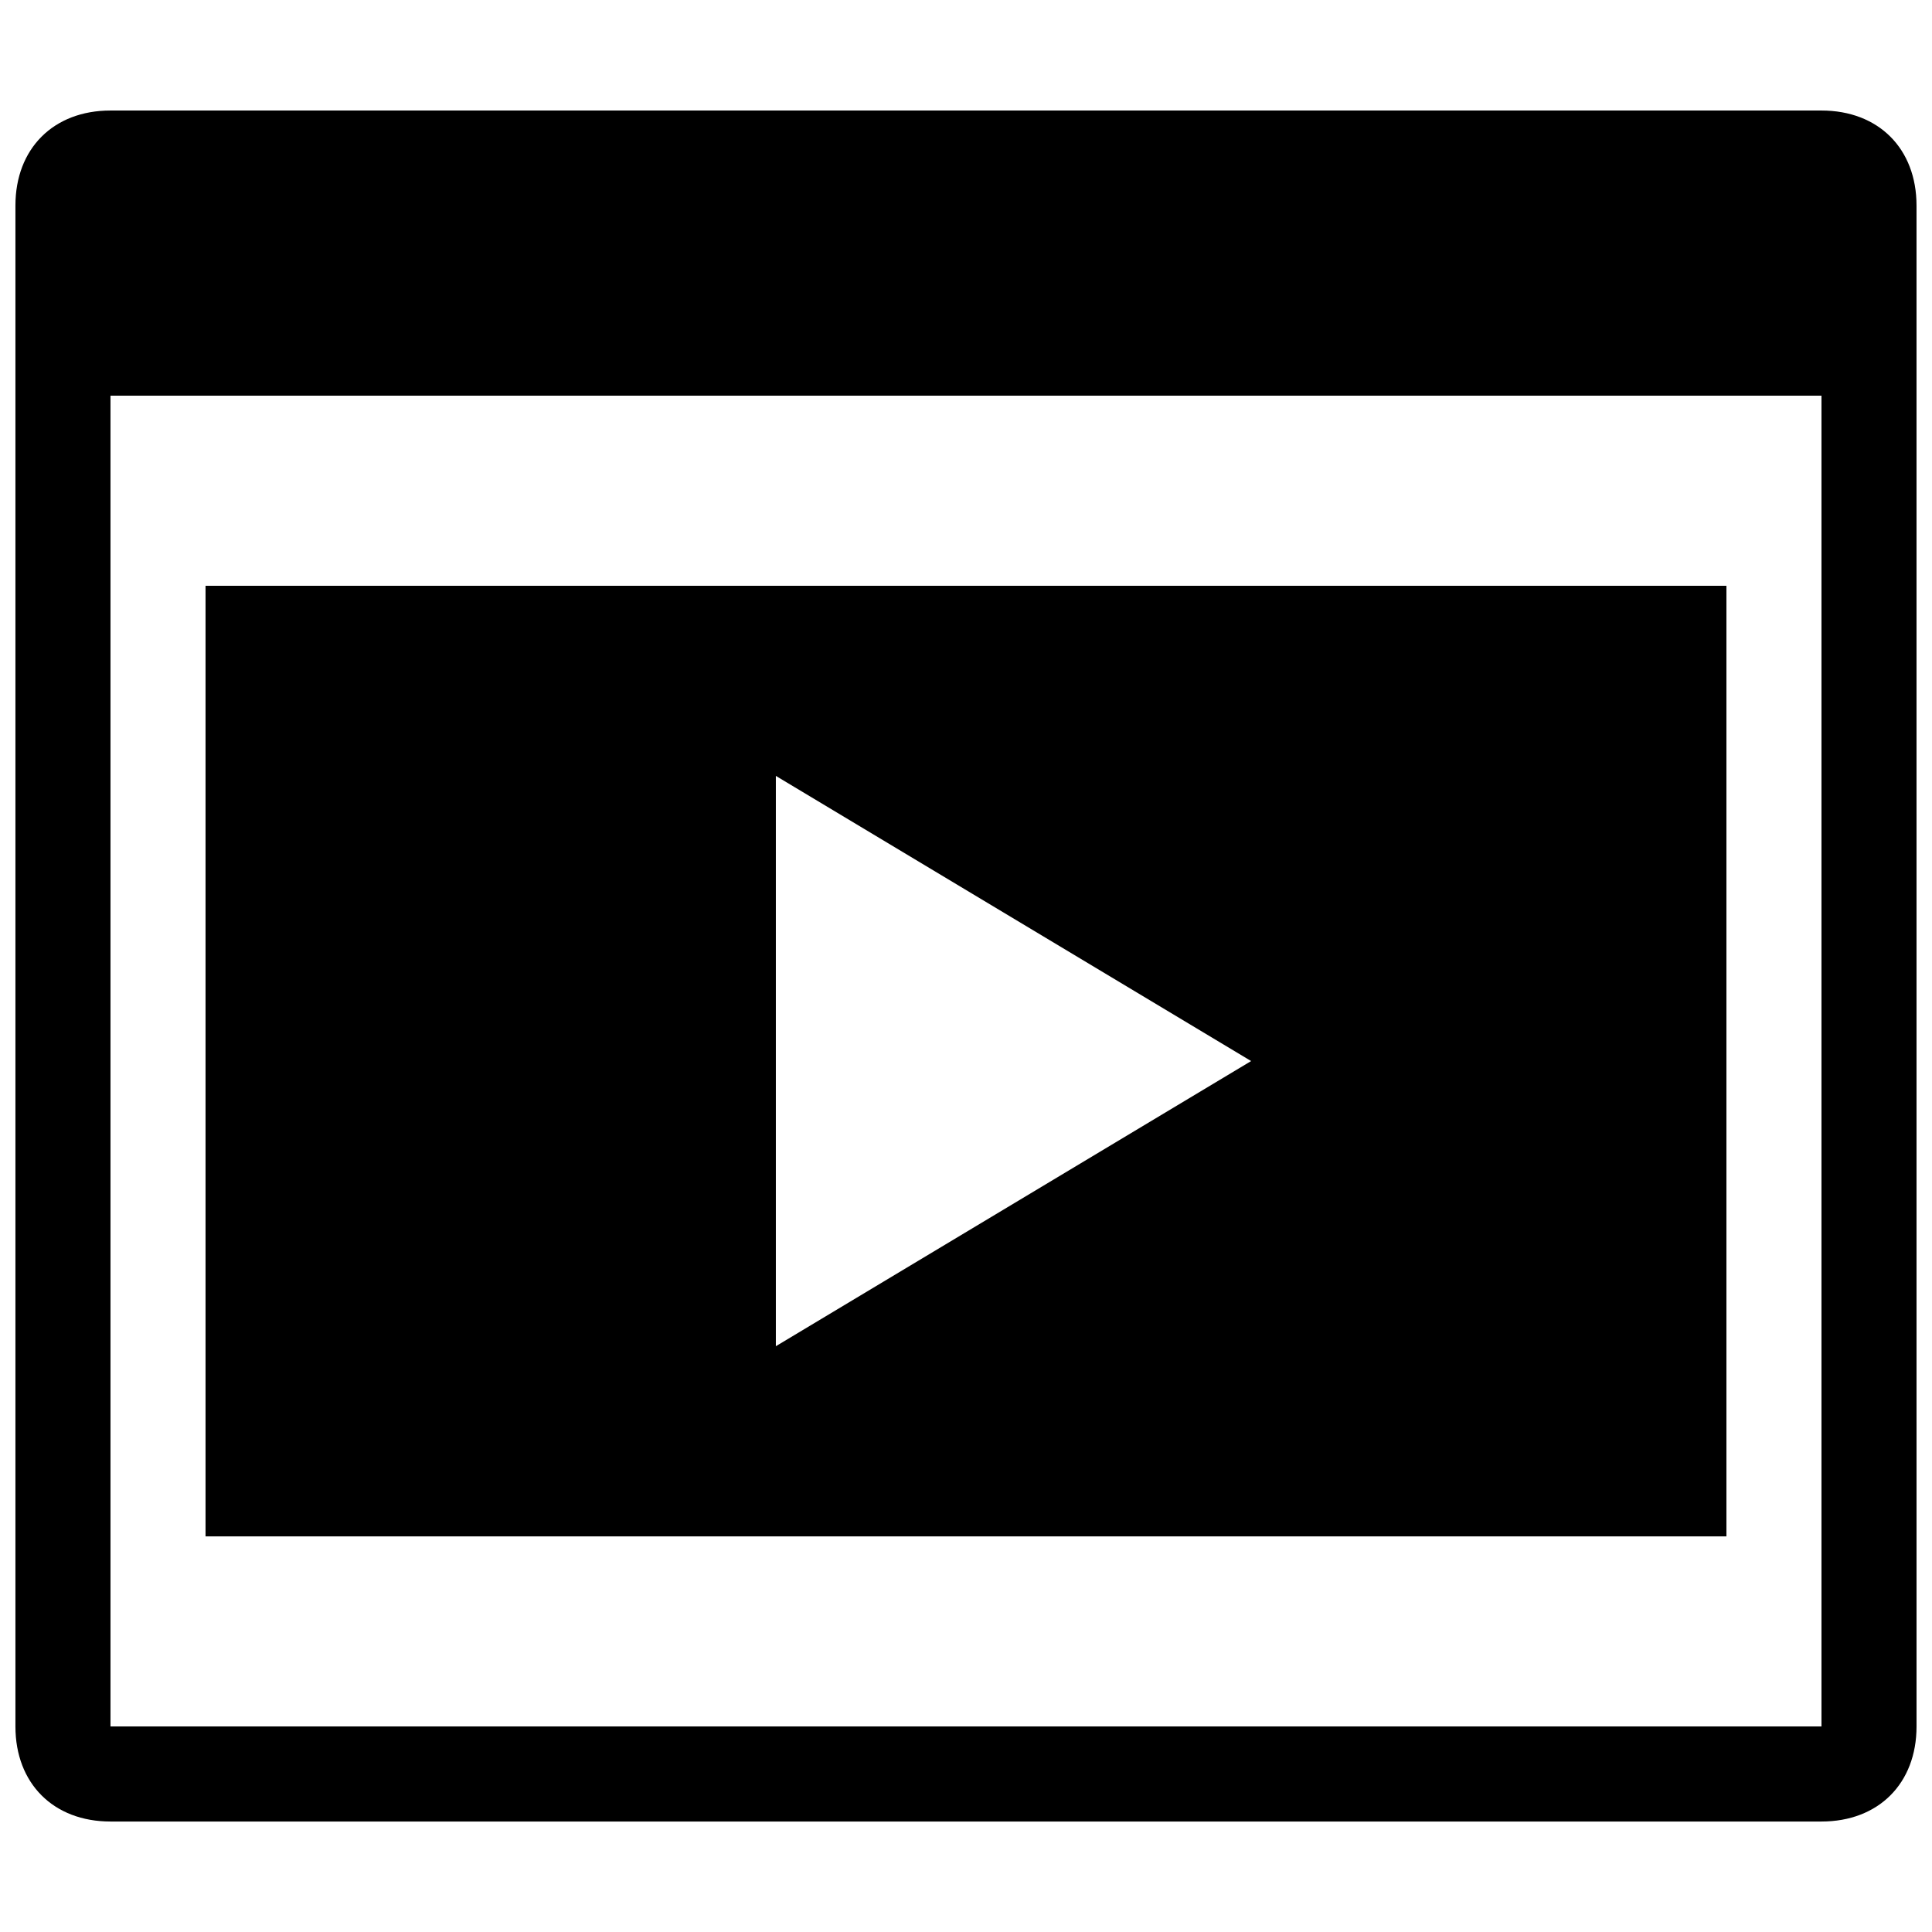
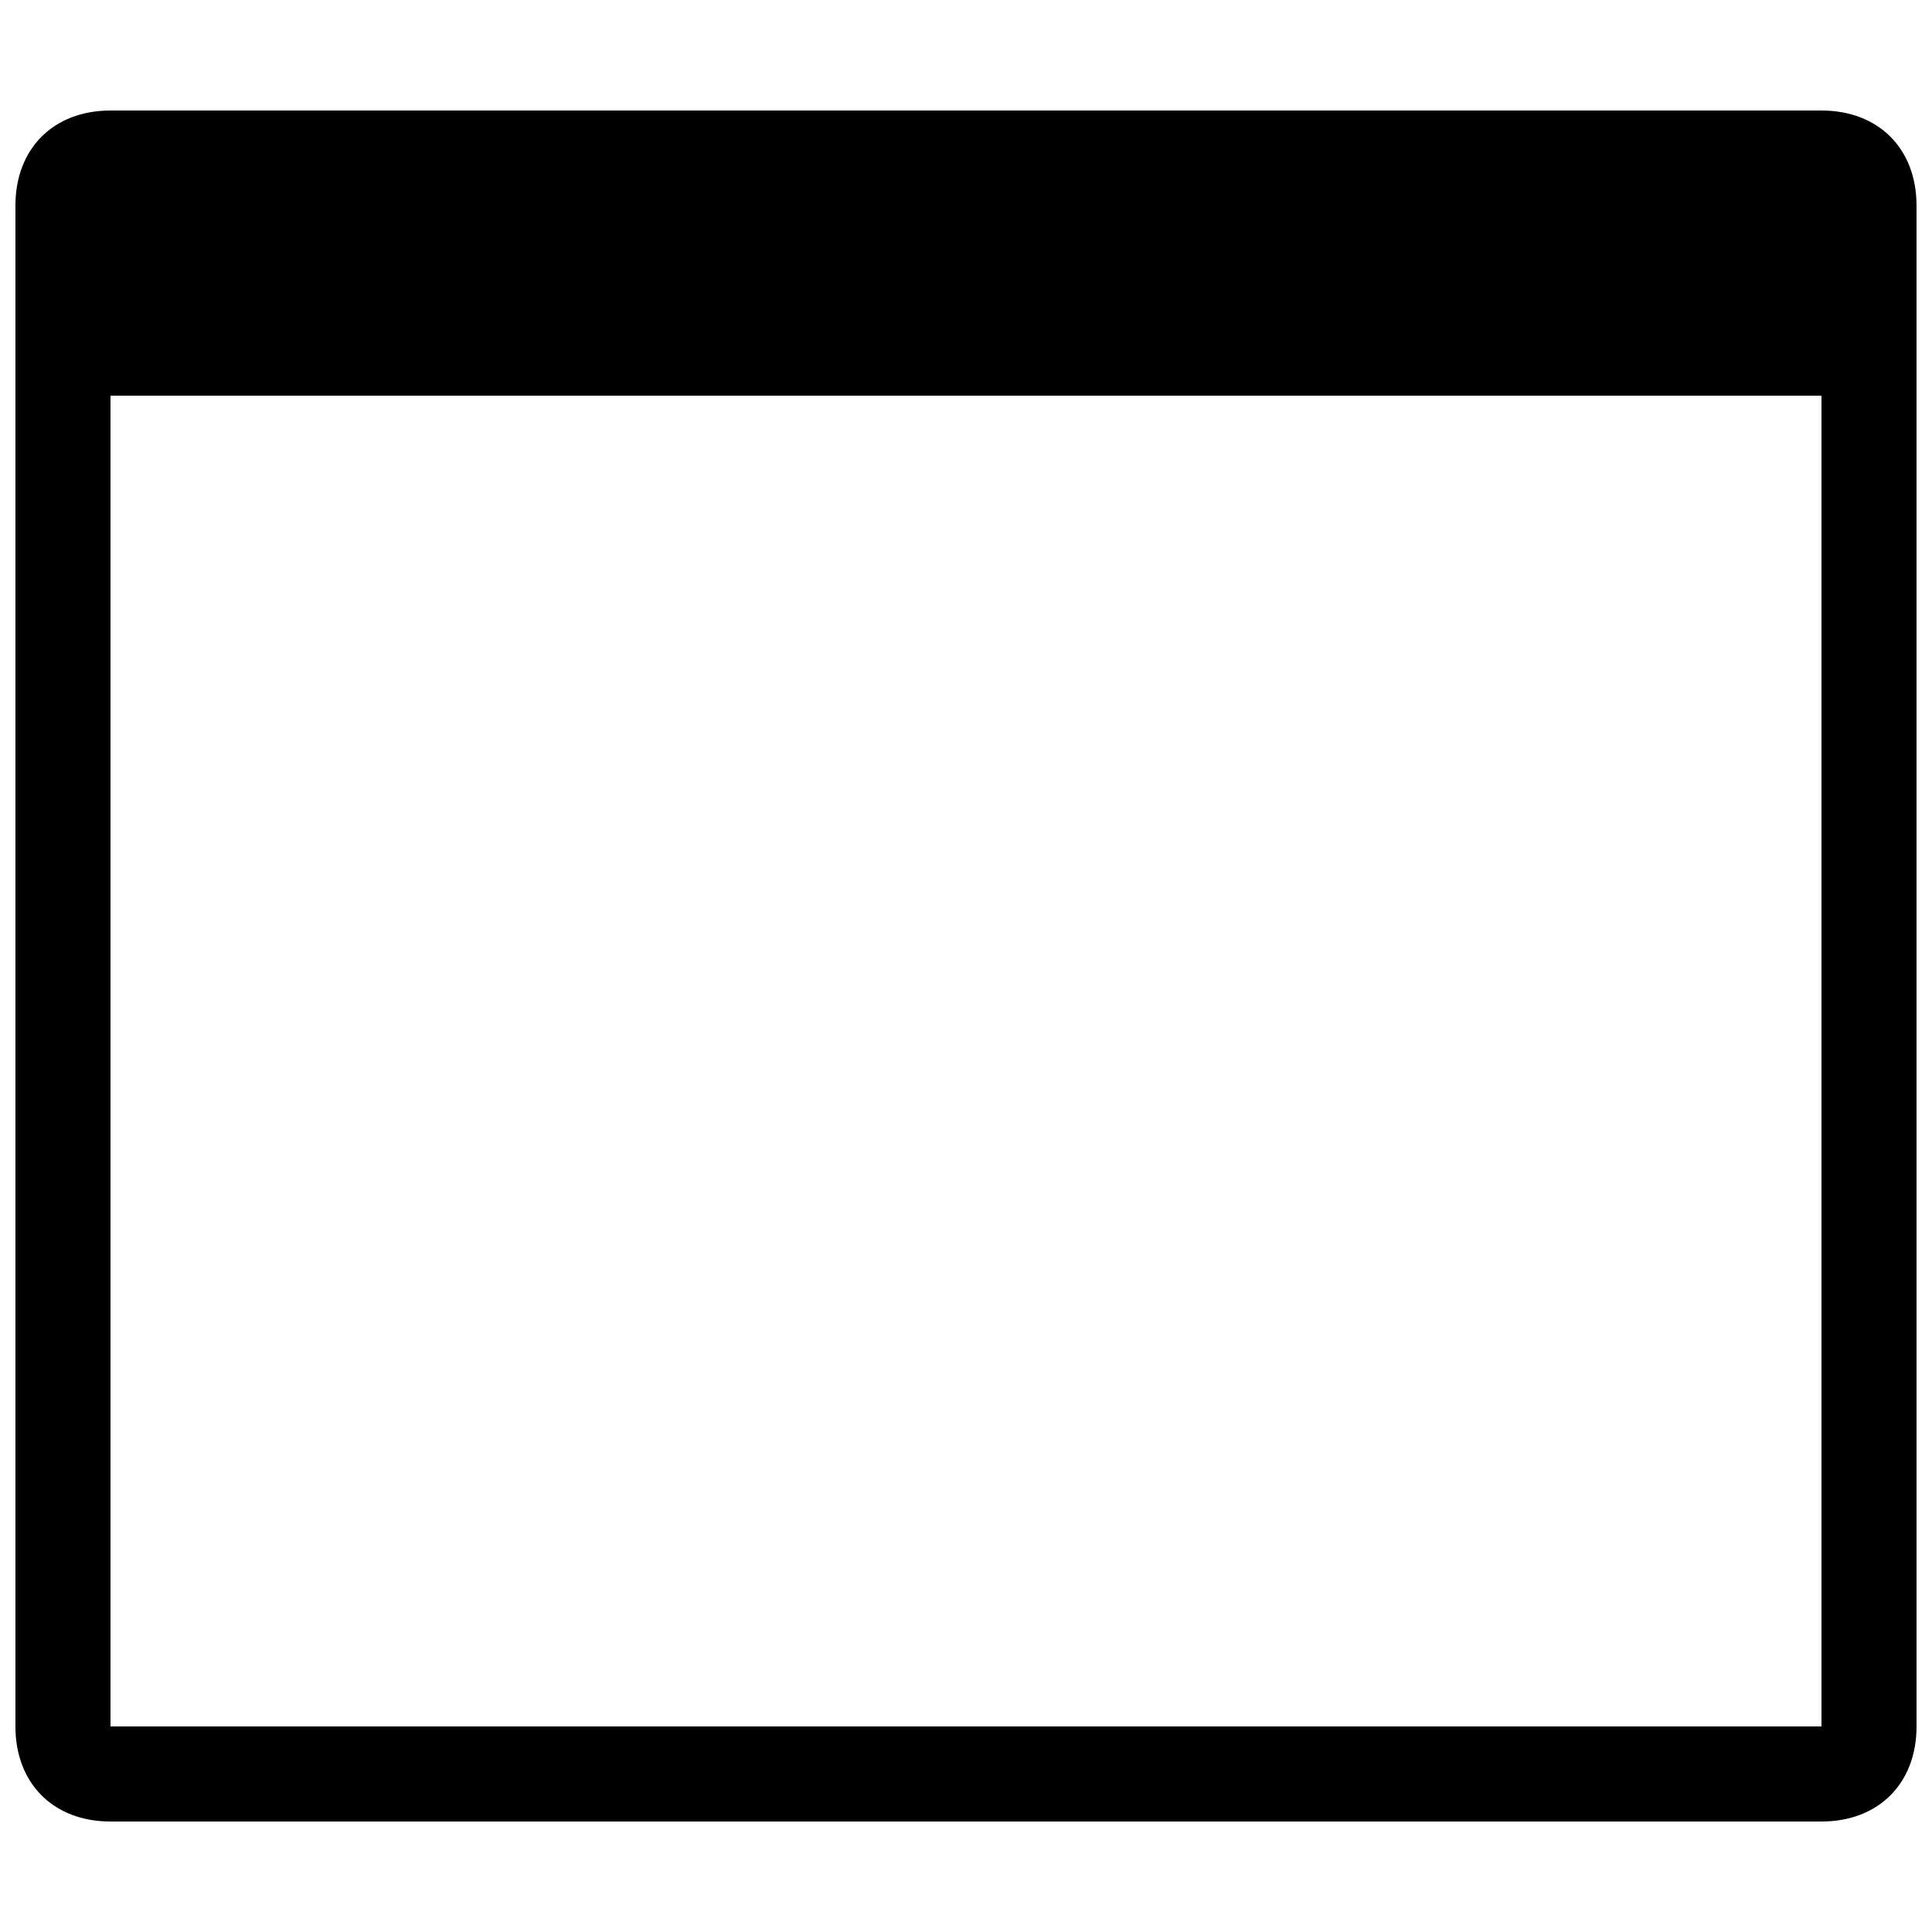
<svg xmlns="http://www.w3.org/2000/svg" width="800px" height="800px" version="1.1" viewBox="144 144 512 512">
  <defs>
    <clipPath id="a">
      <path d="m148.09 173h503.81v454h-503.81z" />
    </clipPath>
  </defs>
  <g clip-path="url(#a)">
    <path d="m626.71 173.29h-453.43c-15.113 0-25.191 10.078-25.191 25.191v403.05c0 15.113 10.078 25.191 25.191 25.191h453.43c15.113 0 25.191-10.078 25.191-25.191l-0.004-403.05c0-15.113-10.078-25.191-25.191-25.191zm0 428.24h-453.43v-352.67h453.43v352.67z" />
  </g>
-   <path d="m601.52 299.24h-403.05v251.91h403.05zm-251.91 201.52v-151.14l125.95 75.57-125.95 75.57z" />
</svg>